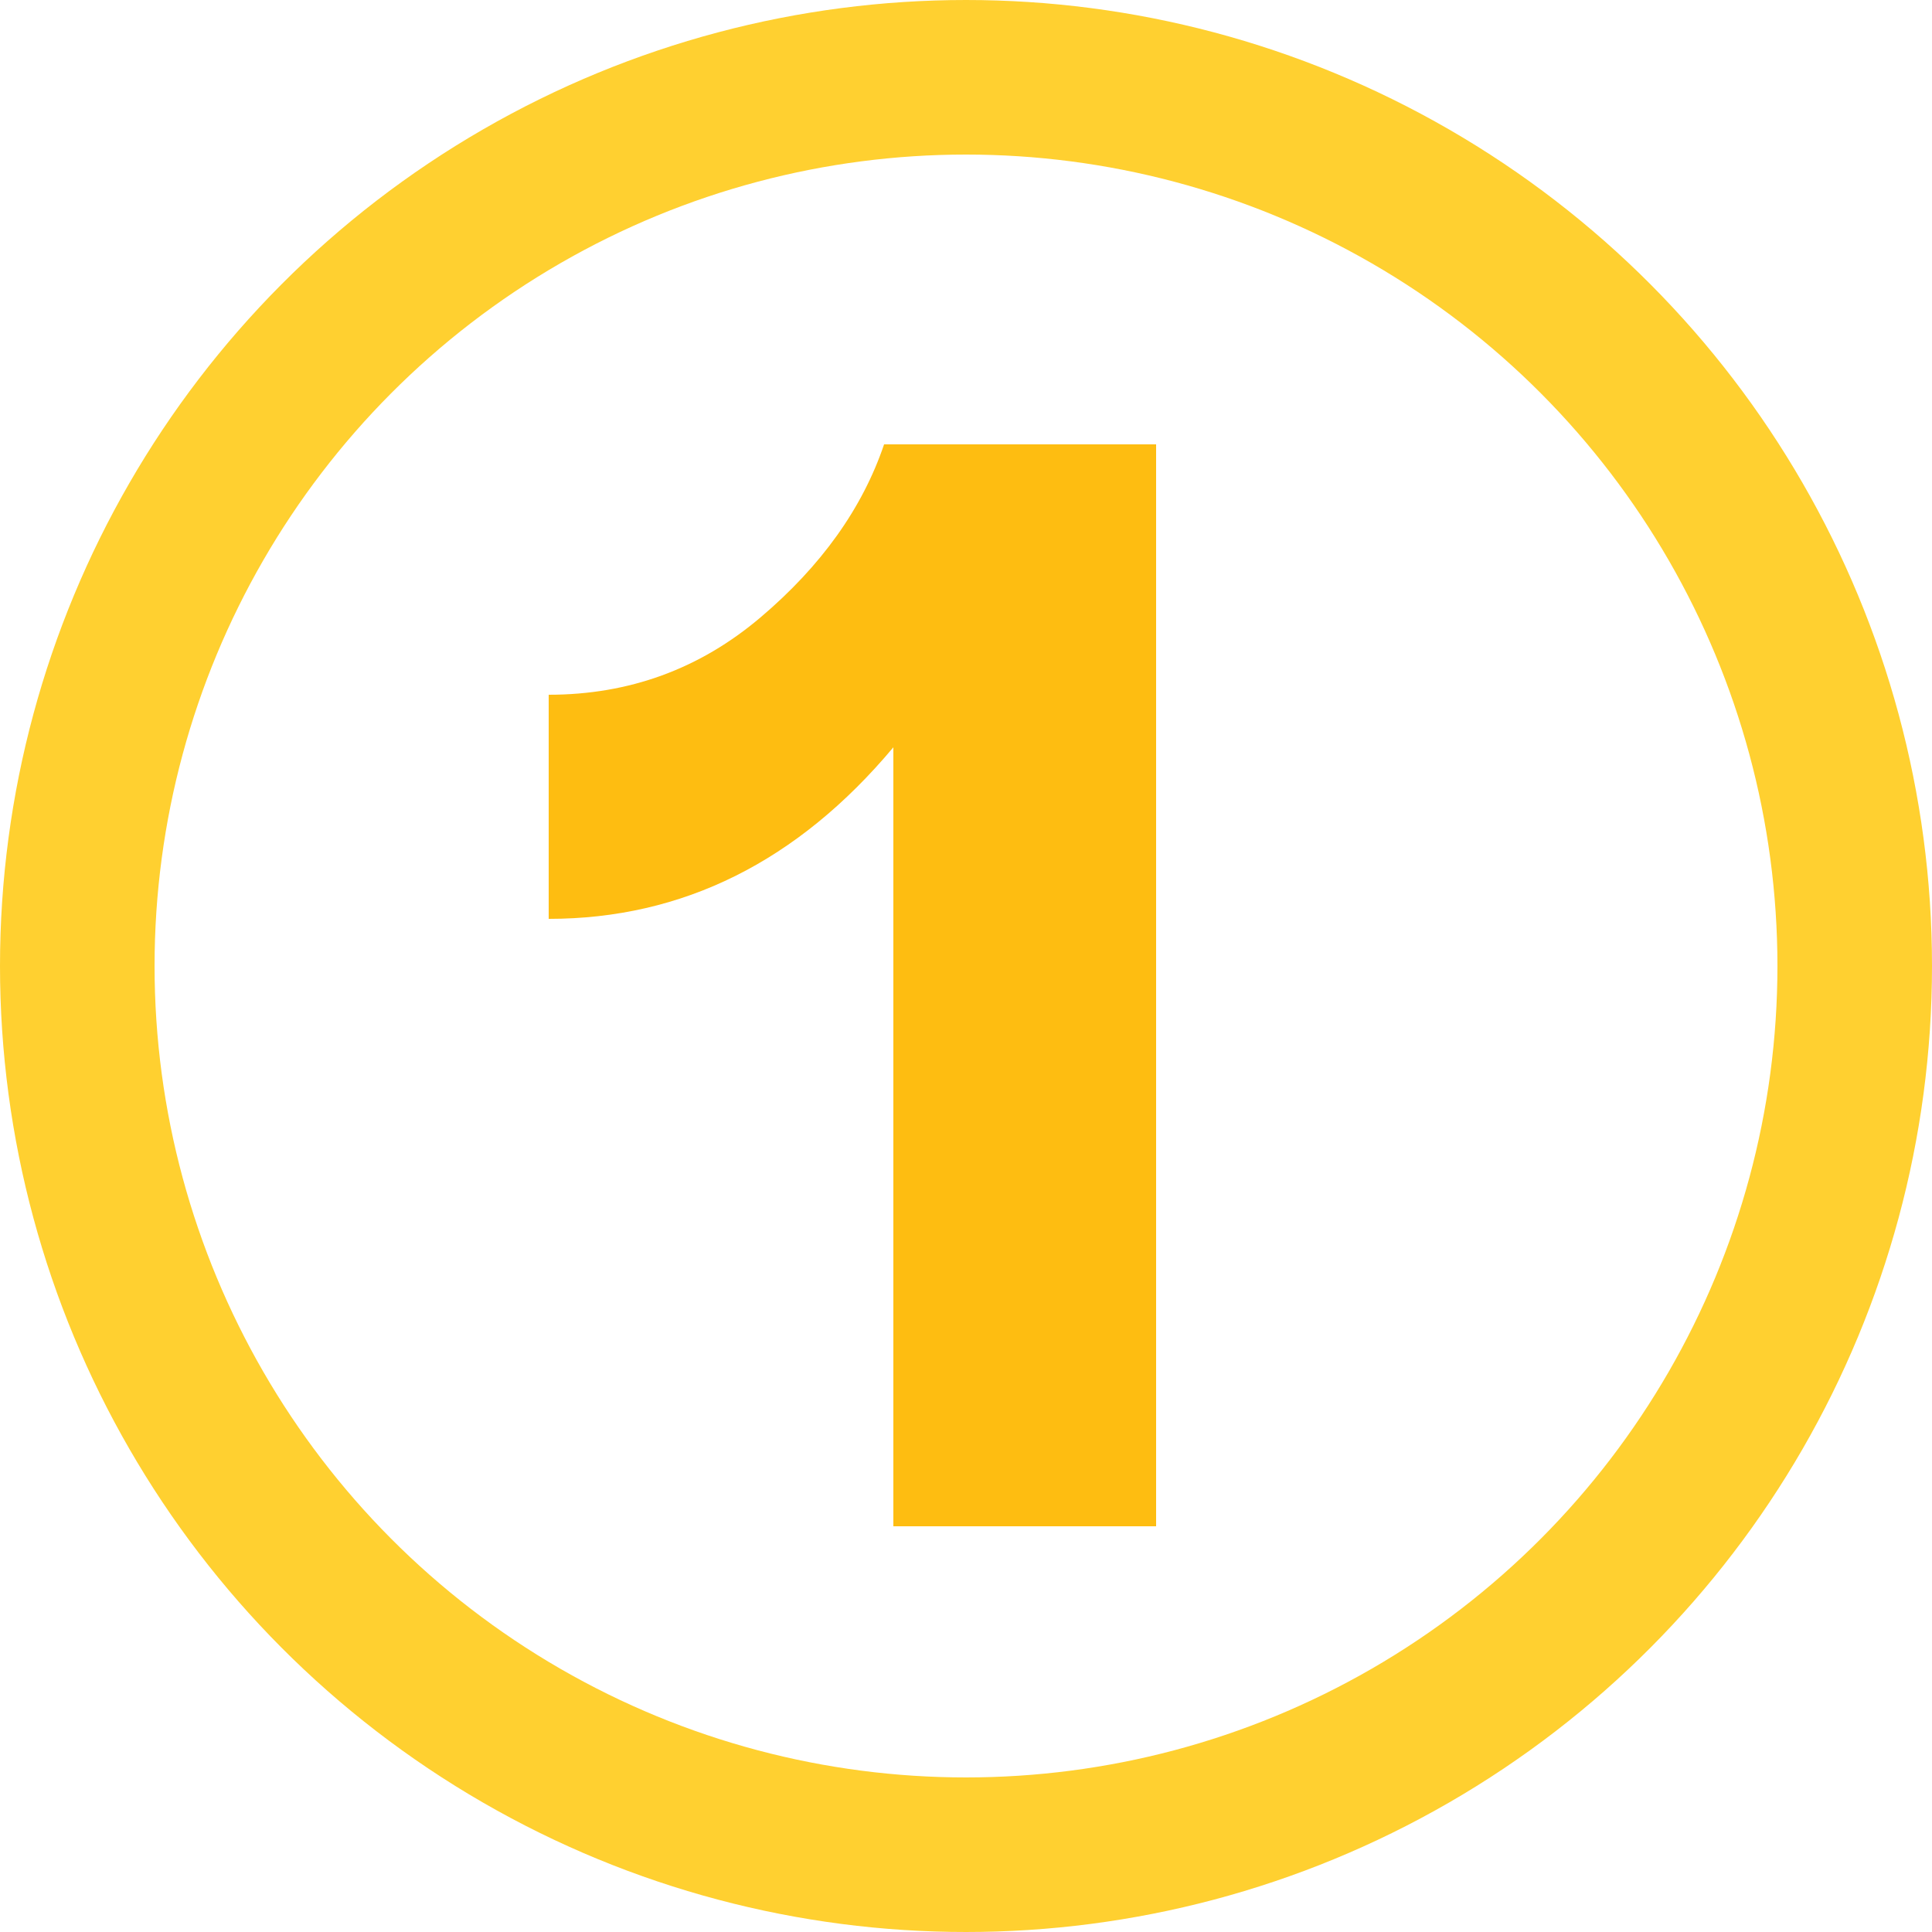
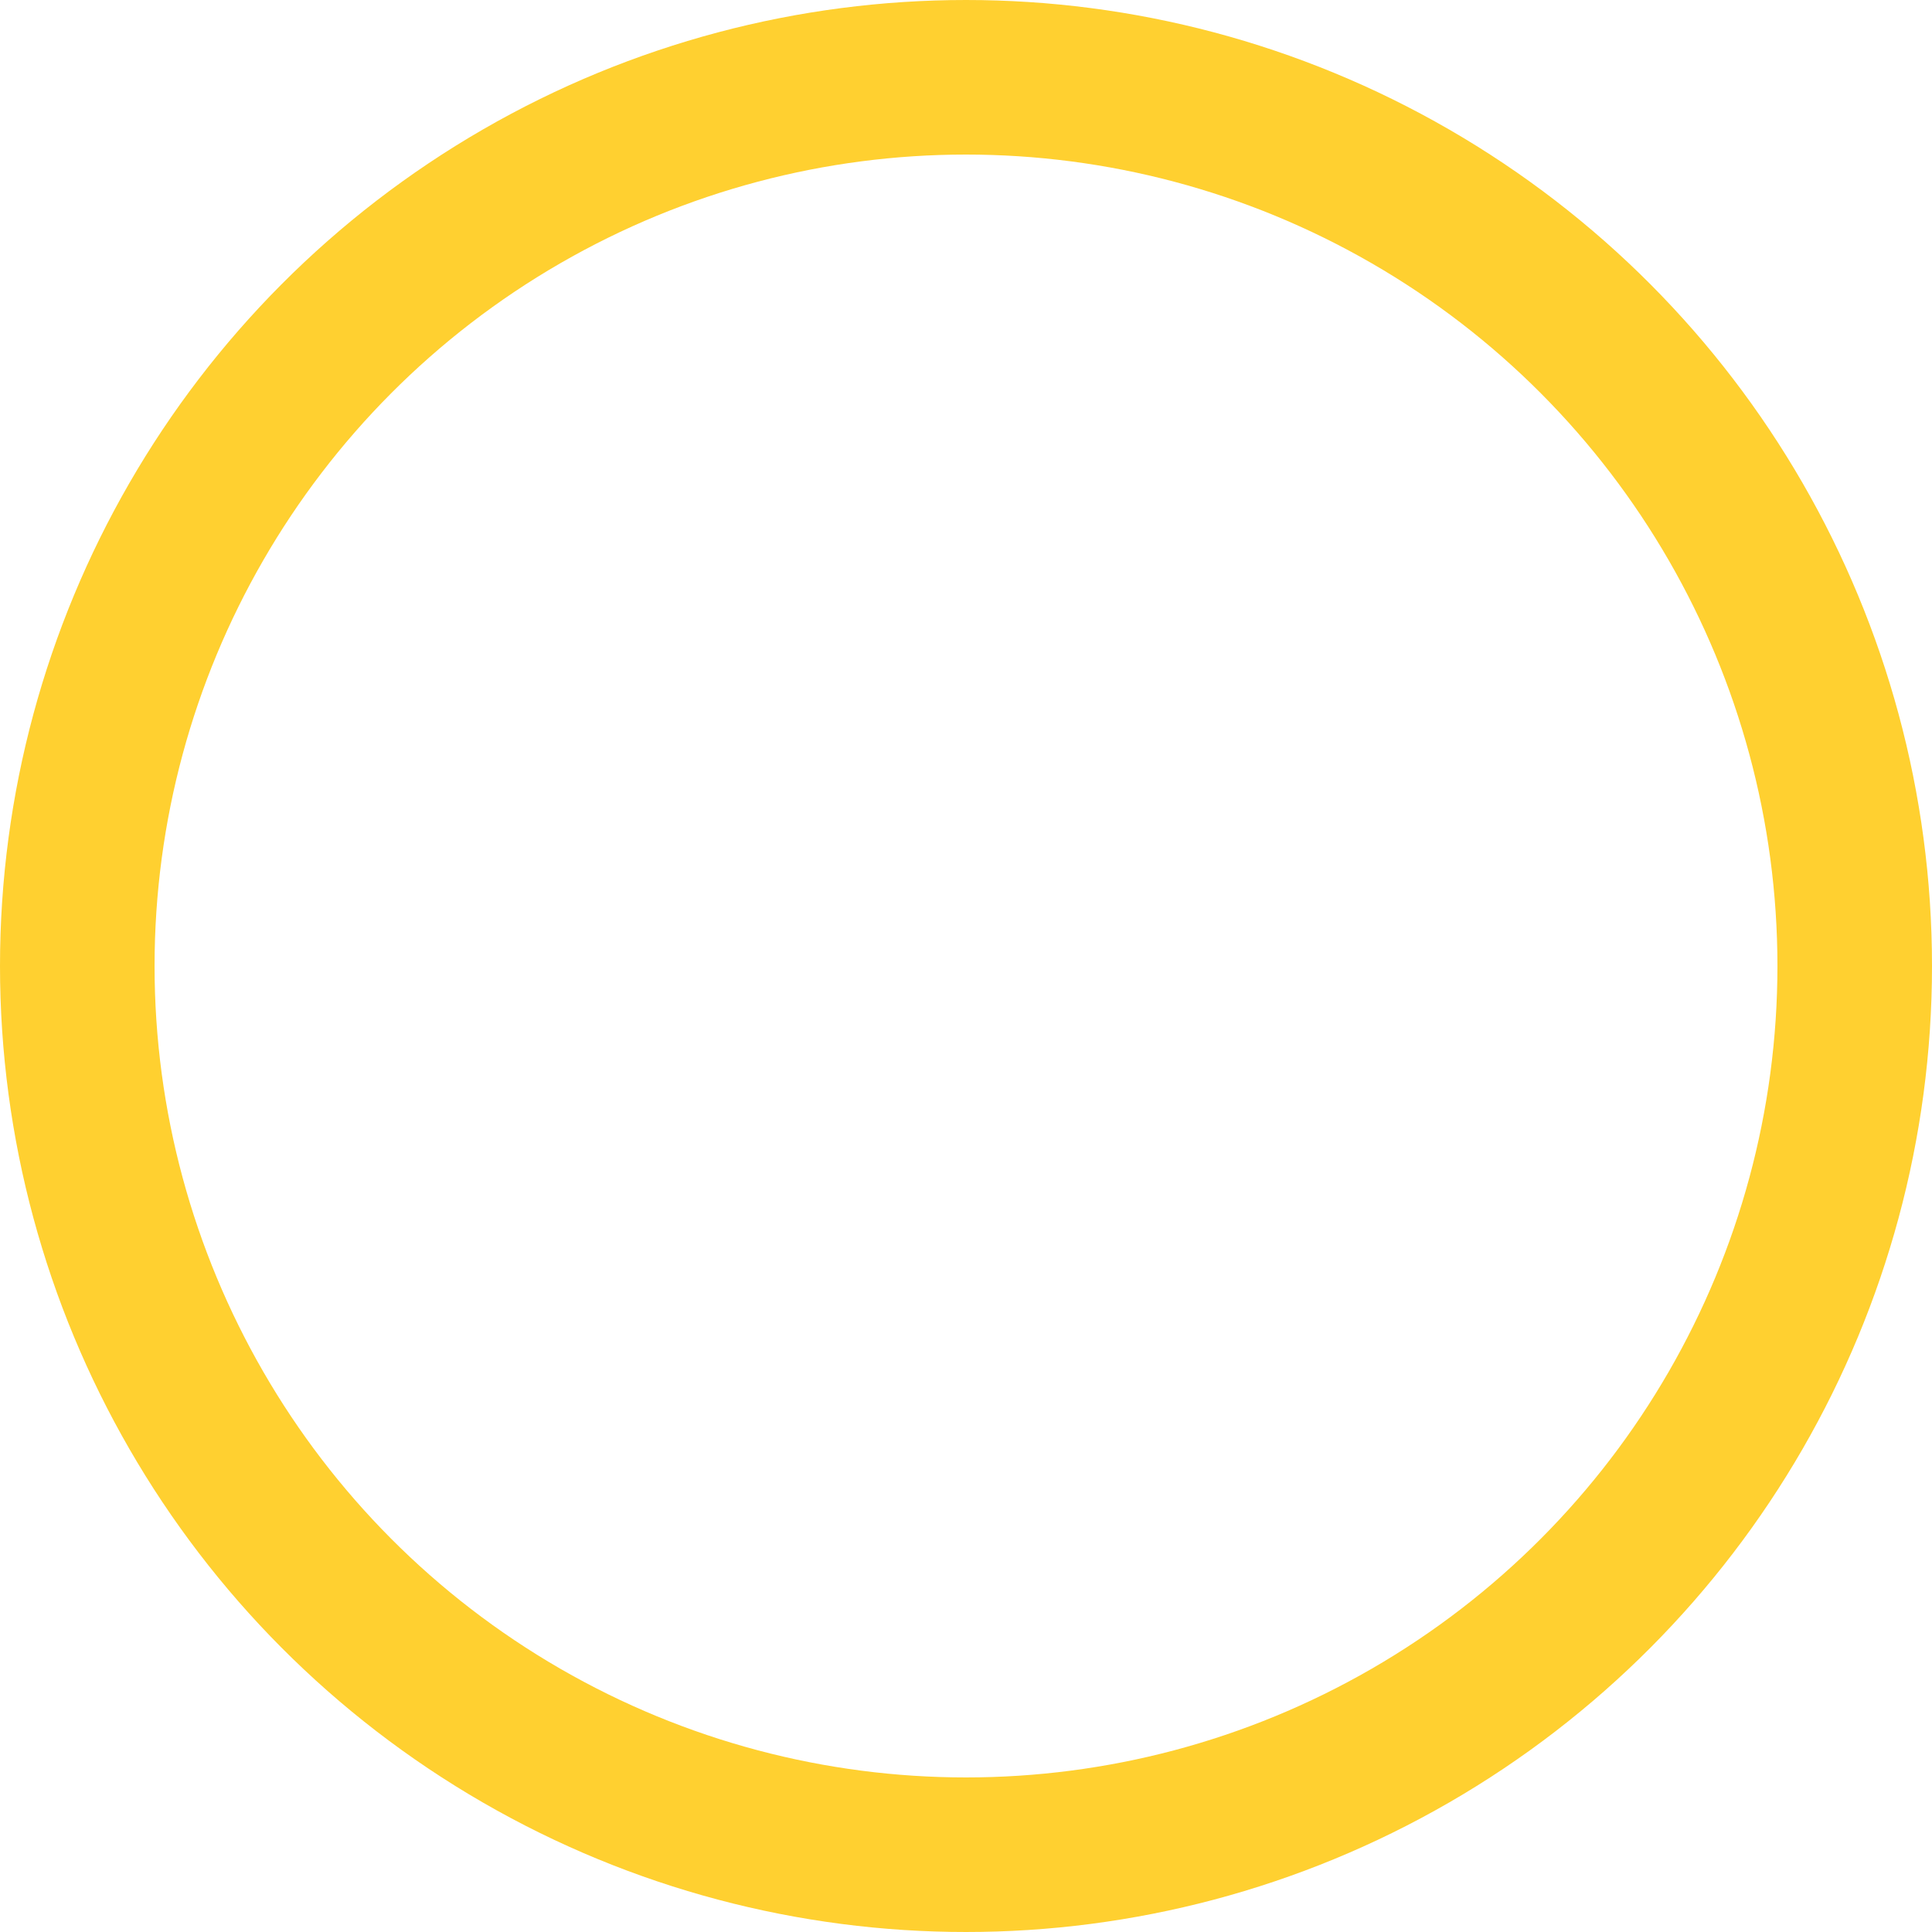
<svg xmlns="http://www.w3.org/2000/svg" width="100" height="100" viewBox="0 0 100 100" fill="none">
  <g clip-path="url(#clip0_6_6569)">
-     <path d="M45.76 23H59.84V79H46.24V38.68C41.28 44.6 35.333 47.56 28.4 47.56V35.96C32.56 35.96 36.213 34.627 39.36 31.96C42.507 29.293 44.64 26.307 45.76 23Z" fill="#FEBD11" />
    <circle cx="50" cy="50" r="46" stroke="#FFD030" stroke-width="8" />
  </g>
  <defs>
    <clipPath id="clip0_6_6569">
      <rect width="100" height="100" fill="white" />
    </clipPath>
  </defs>
</svg>